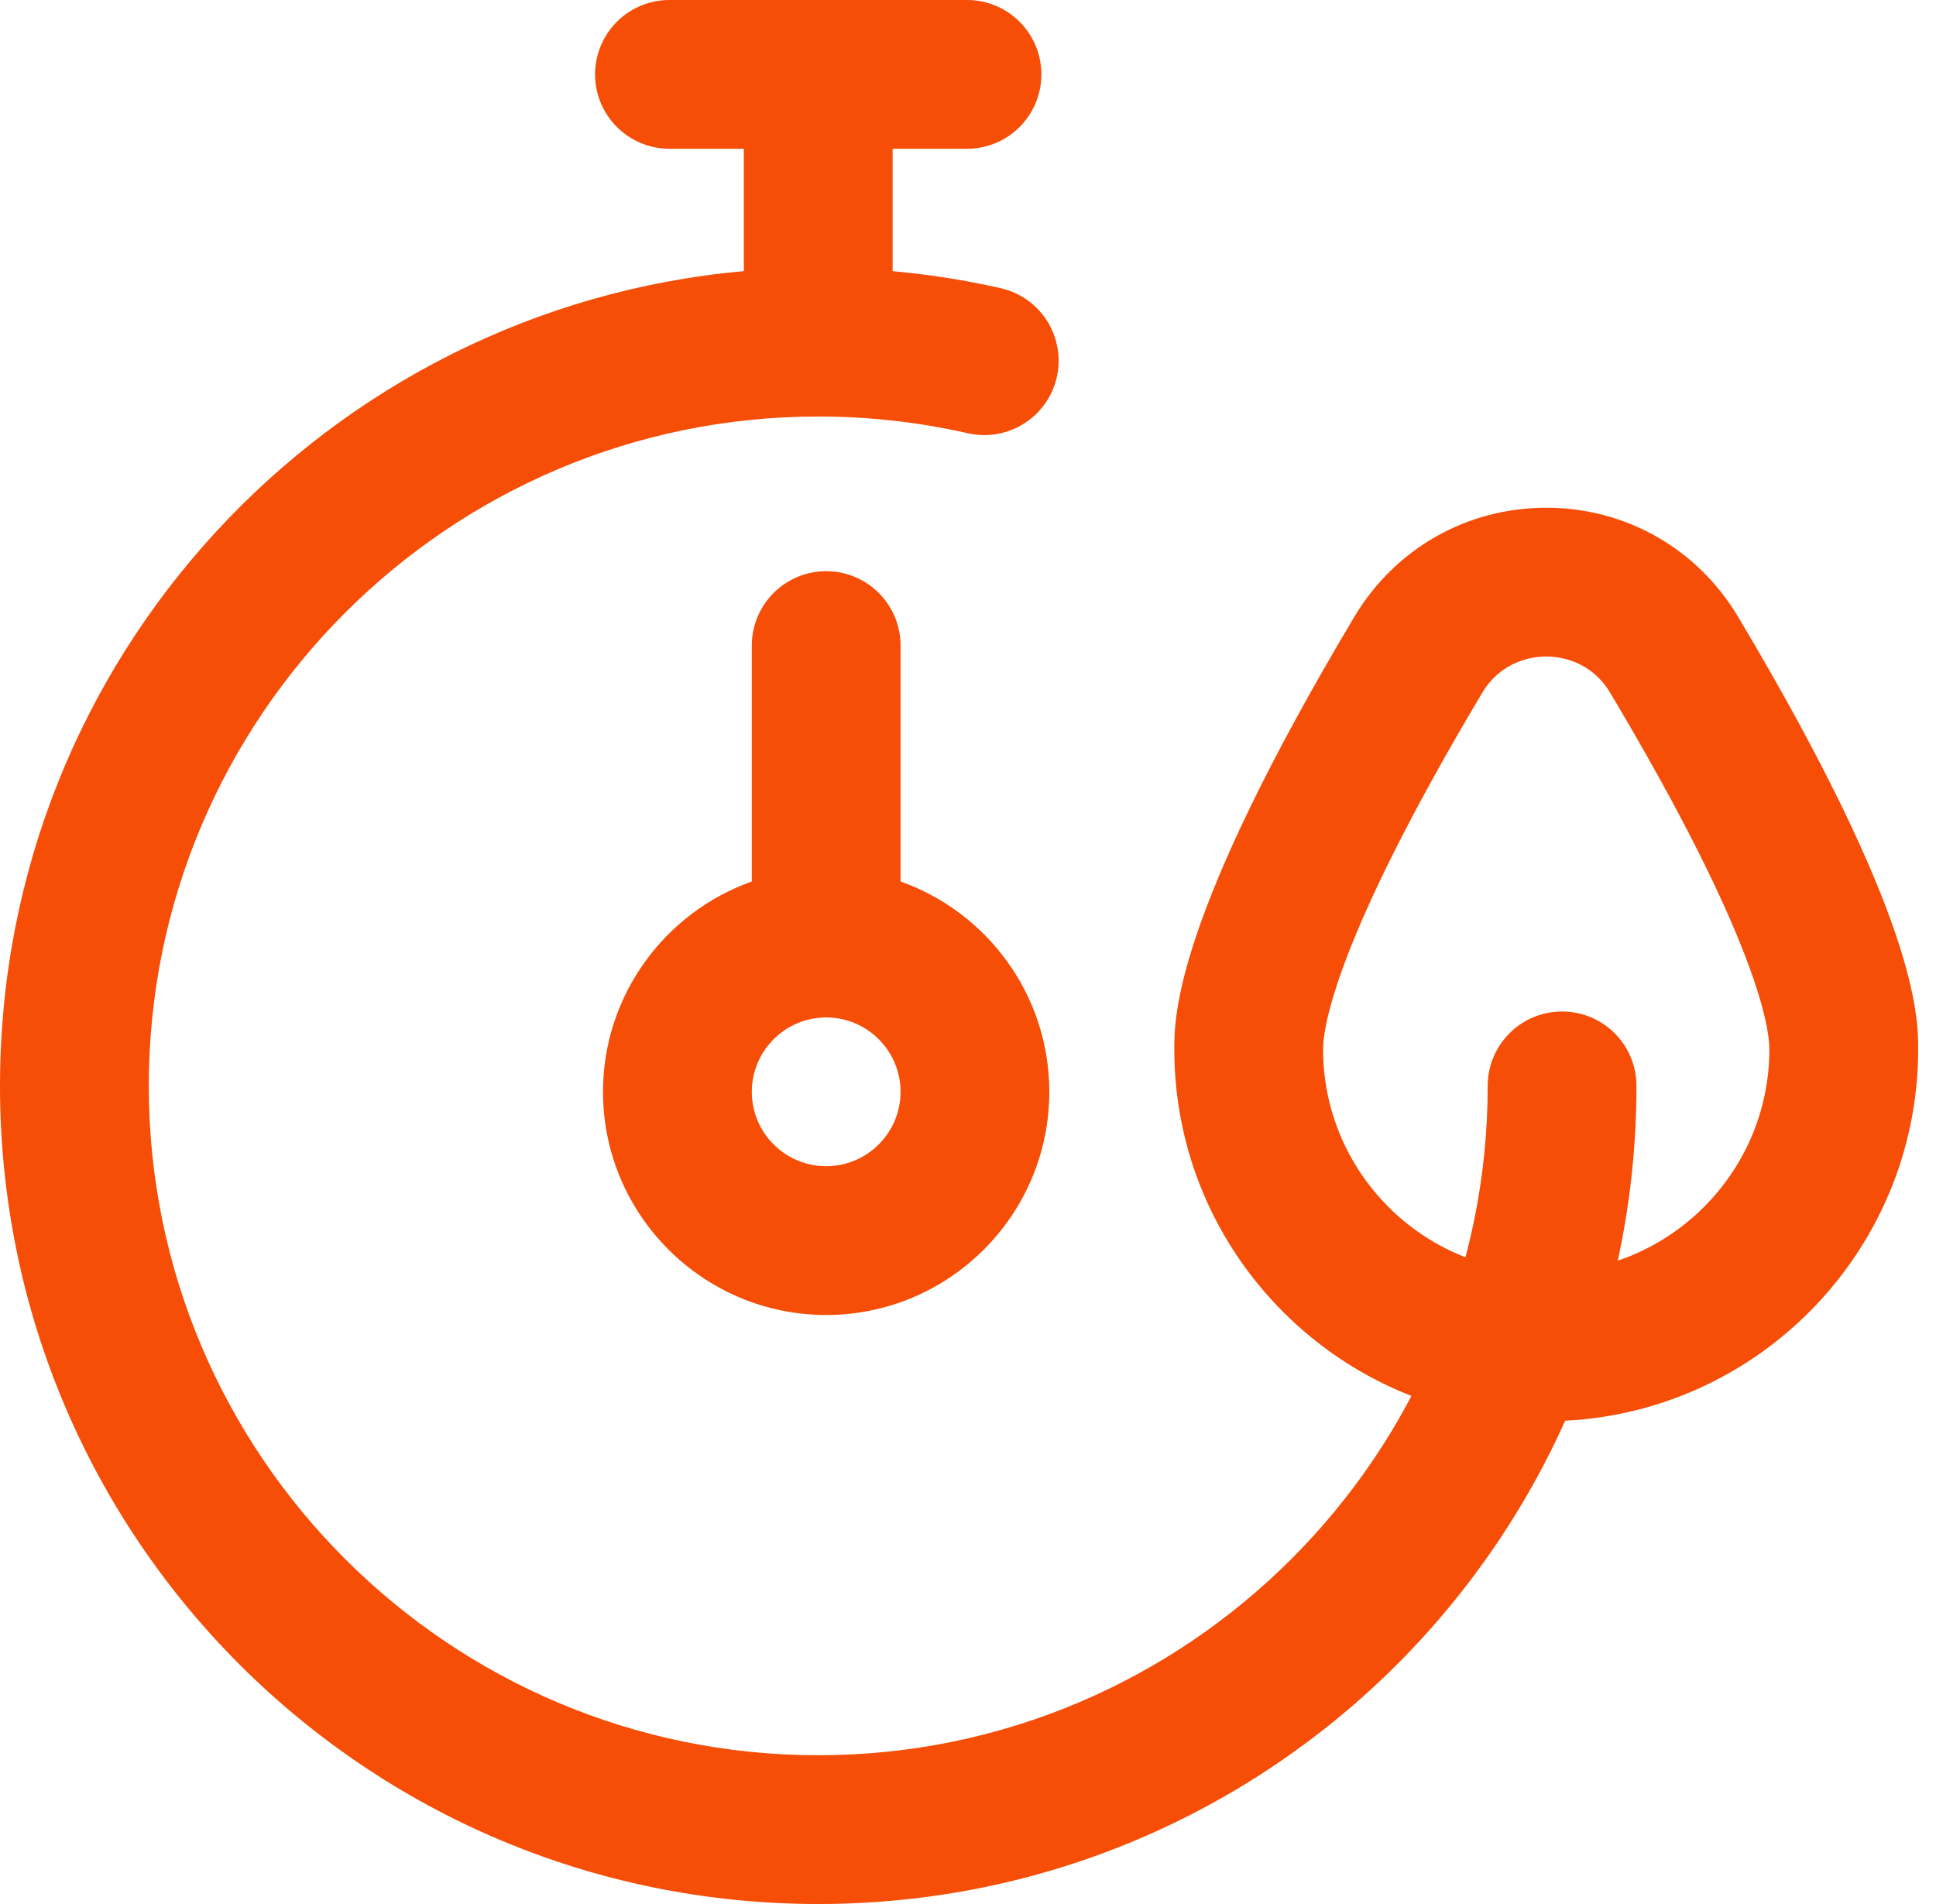
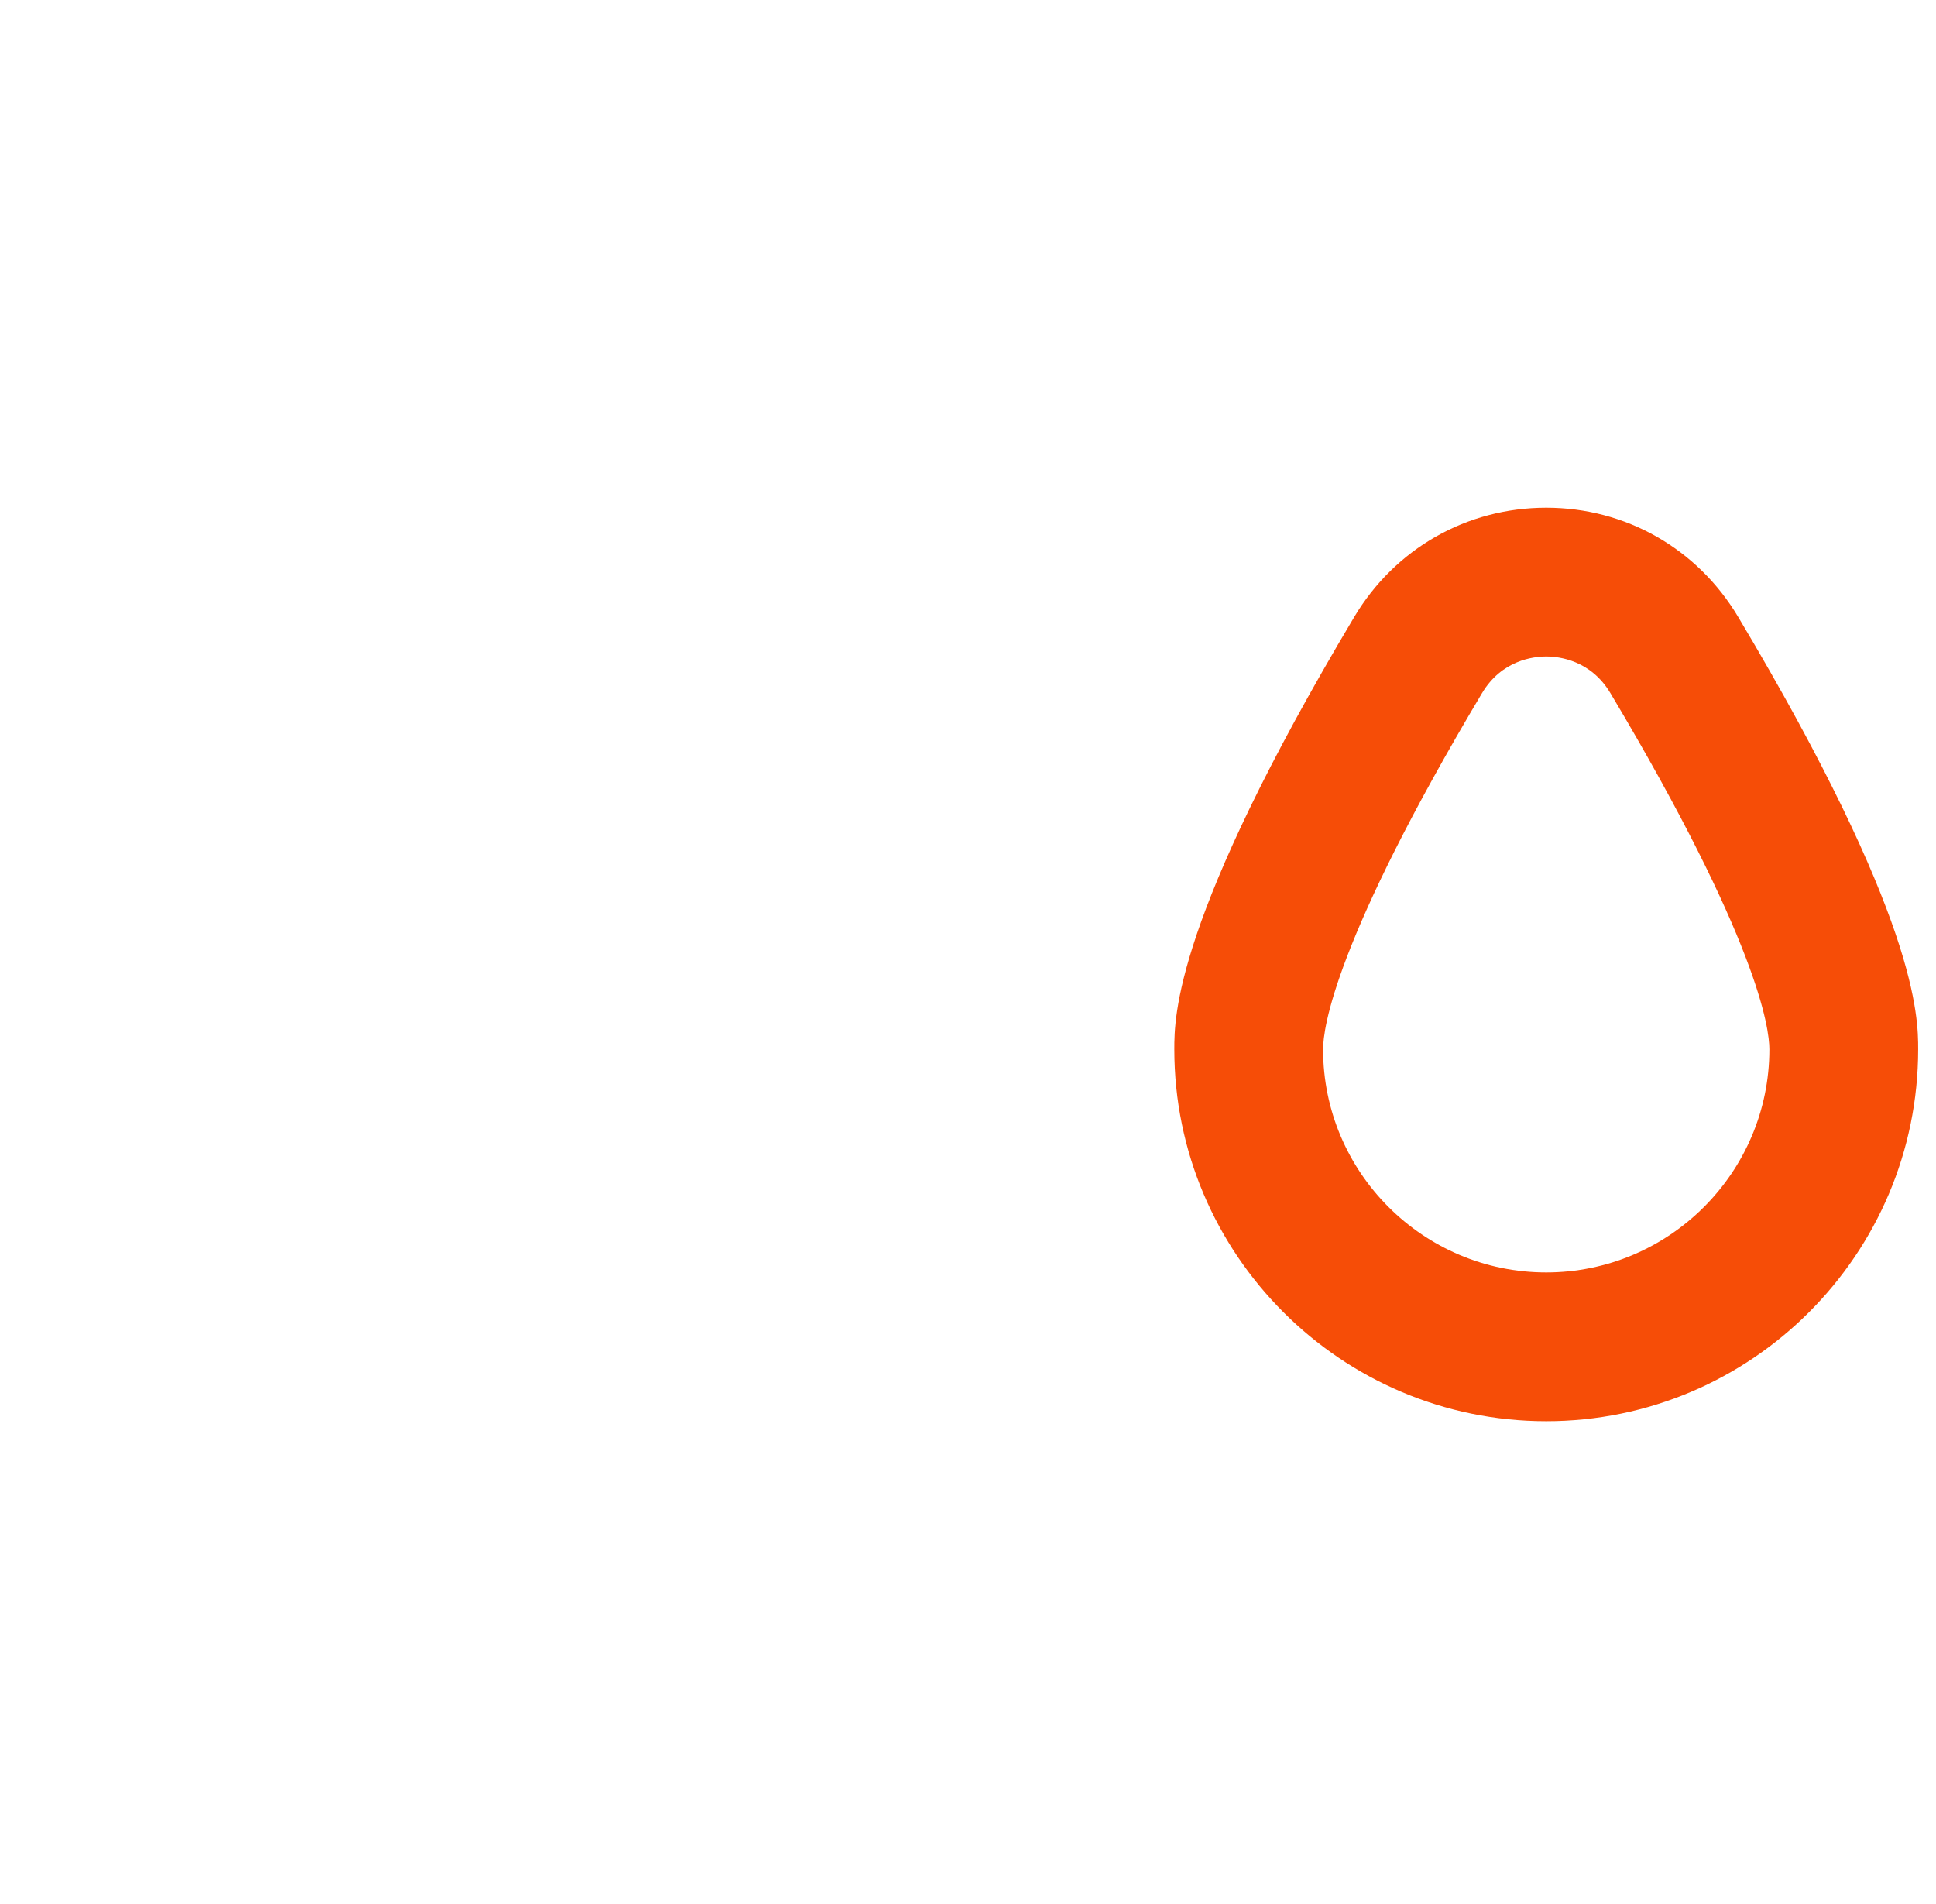
<svg xmlns="http://www.w3.org/2000/svg" width="61" height="60" viewBox="0 0 61 60" fill="none">
-   <path fill-rule="evenodd" clip-rule="evenodd" d="M23.688 20.344C23.688 19.049 24.737 18 26.031 18C27.326 18 28.375 19.049 28.375 20.344V27.778C31.103 28.746 33.062 31.351 33.062 34.406C33.062 38.283 29.908 41.438 26.031 41.438C22.154 41.438 19 38.283 19 34.406C19 31.351 20.96 28.746 23.688 27.778V20.344ZM23.688 34.406C23.688 35.699 24.739 36.75 26.031 36.75C27.324 36.75 28.375 35.699 28.375 34.406C28.375 33.114 27.324 32.062 26.031 32.062C24.739 32.062 23.688 33.114 23.688 34.406Z" fill="#f64d07" />
  <path fill-rule="evenodd" clip-rule="evenodd" d="M42.669 19.443C43.955 17.287 46.216 16 48.719 16C51.221 16 53.483 17.287 54.768 19.443C60.438 28.95 60.438 32.048 60.438 33.066C60.438 39.528 55.181 44.785 48.719 44.785C42.257 44.785 37 39.528 37 33.066C37 32.048 37 28.95 42.669 19.443ZM41.688 33.066C41.688 36.943 44.842 40.097 48.719 40.097C52.596 40.097 55.75 36.943 55.75 33.066C55.75 32.403 55.389 29.636 50.742 21.844C50.12 20.8 49.12 20.688 48.719 20.688C48.318 20.688 47.317 20.8 46.695 21.844C42.049 29.636 41.688 32.403 41.688 33.066Z" fill="#f64d07" />
-   <path d="M0 34.219C0 48.467 11.531 60 25.781 60C40.03 60 51.562 48.469 51.562 34.219C51.562 32.924 50.513 31.875 49.219 31.875C47.924 31.875 46.875 32.924 46.875 34.219C46.875 45.85 37.412 55.312 25.781 55.312C14.15 55.312 4.688 45.85 4.688 34.219C4.688 22.588 14.15 13.125 25.781 13.125C27.372 13.125 28.956 13.302 30.491 13.652C31.753 13.94 33.009 13.15 33.297 11.888C33.584 10.626 32.794 9.369 31.532 9.082C30.414 8.827 29.274 8.649 28.125 8.545V4.688H30.469C31.763 4.688 32.812 3.638 32.812 2.344C32.812 1.049 31.763 0 30.469 0H21.094C19.799 0 18.75 1.049 18.75 2.344C18.75 3.638 19.799 4.688 21.094 4.688H23.437V8.544C10.331 9.717 0 20.722 0 34.219Z" fill="#f64d07" />
</svg>